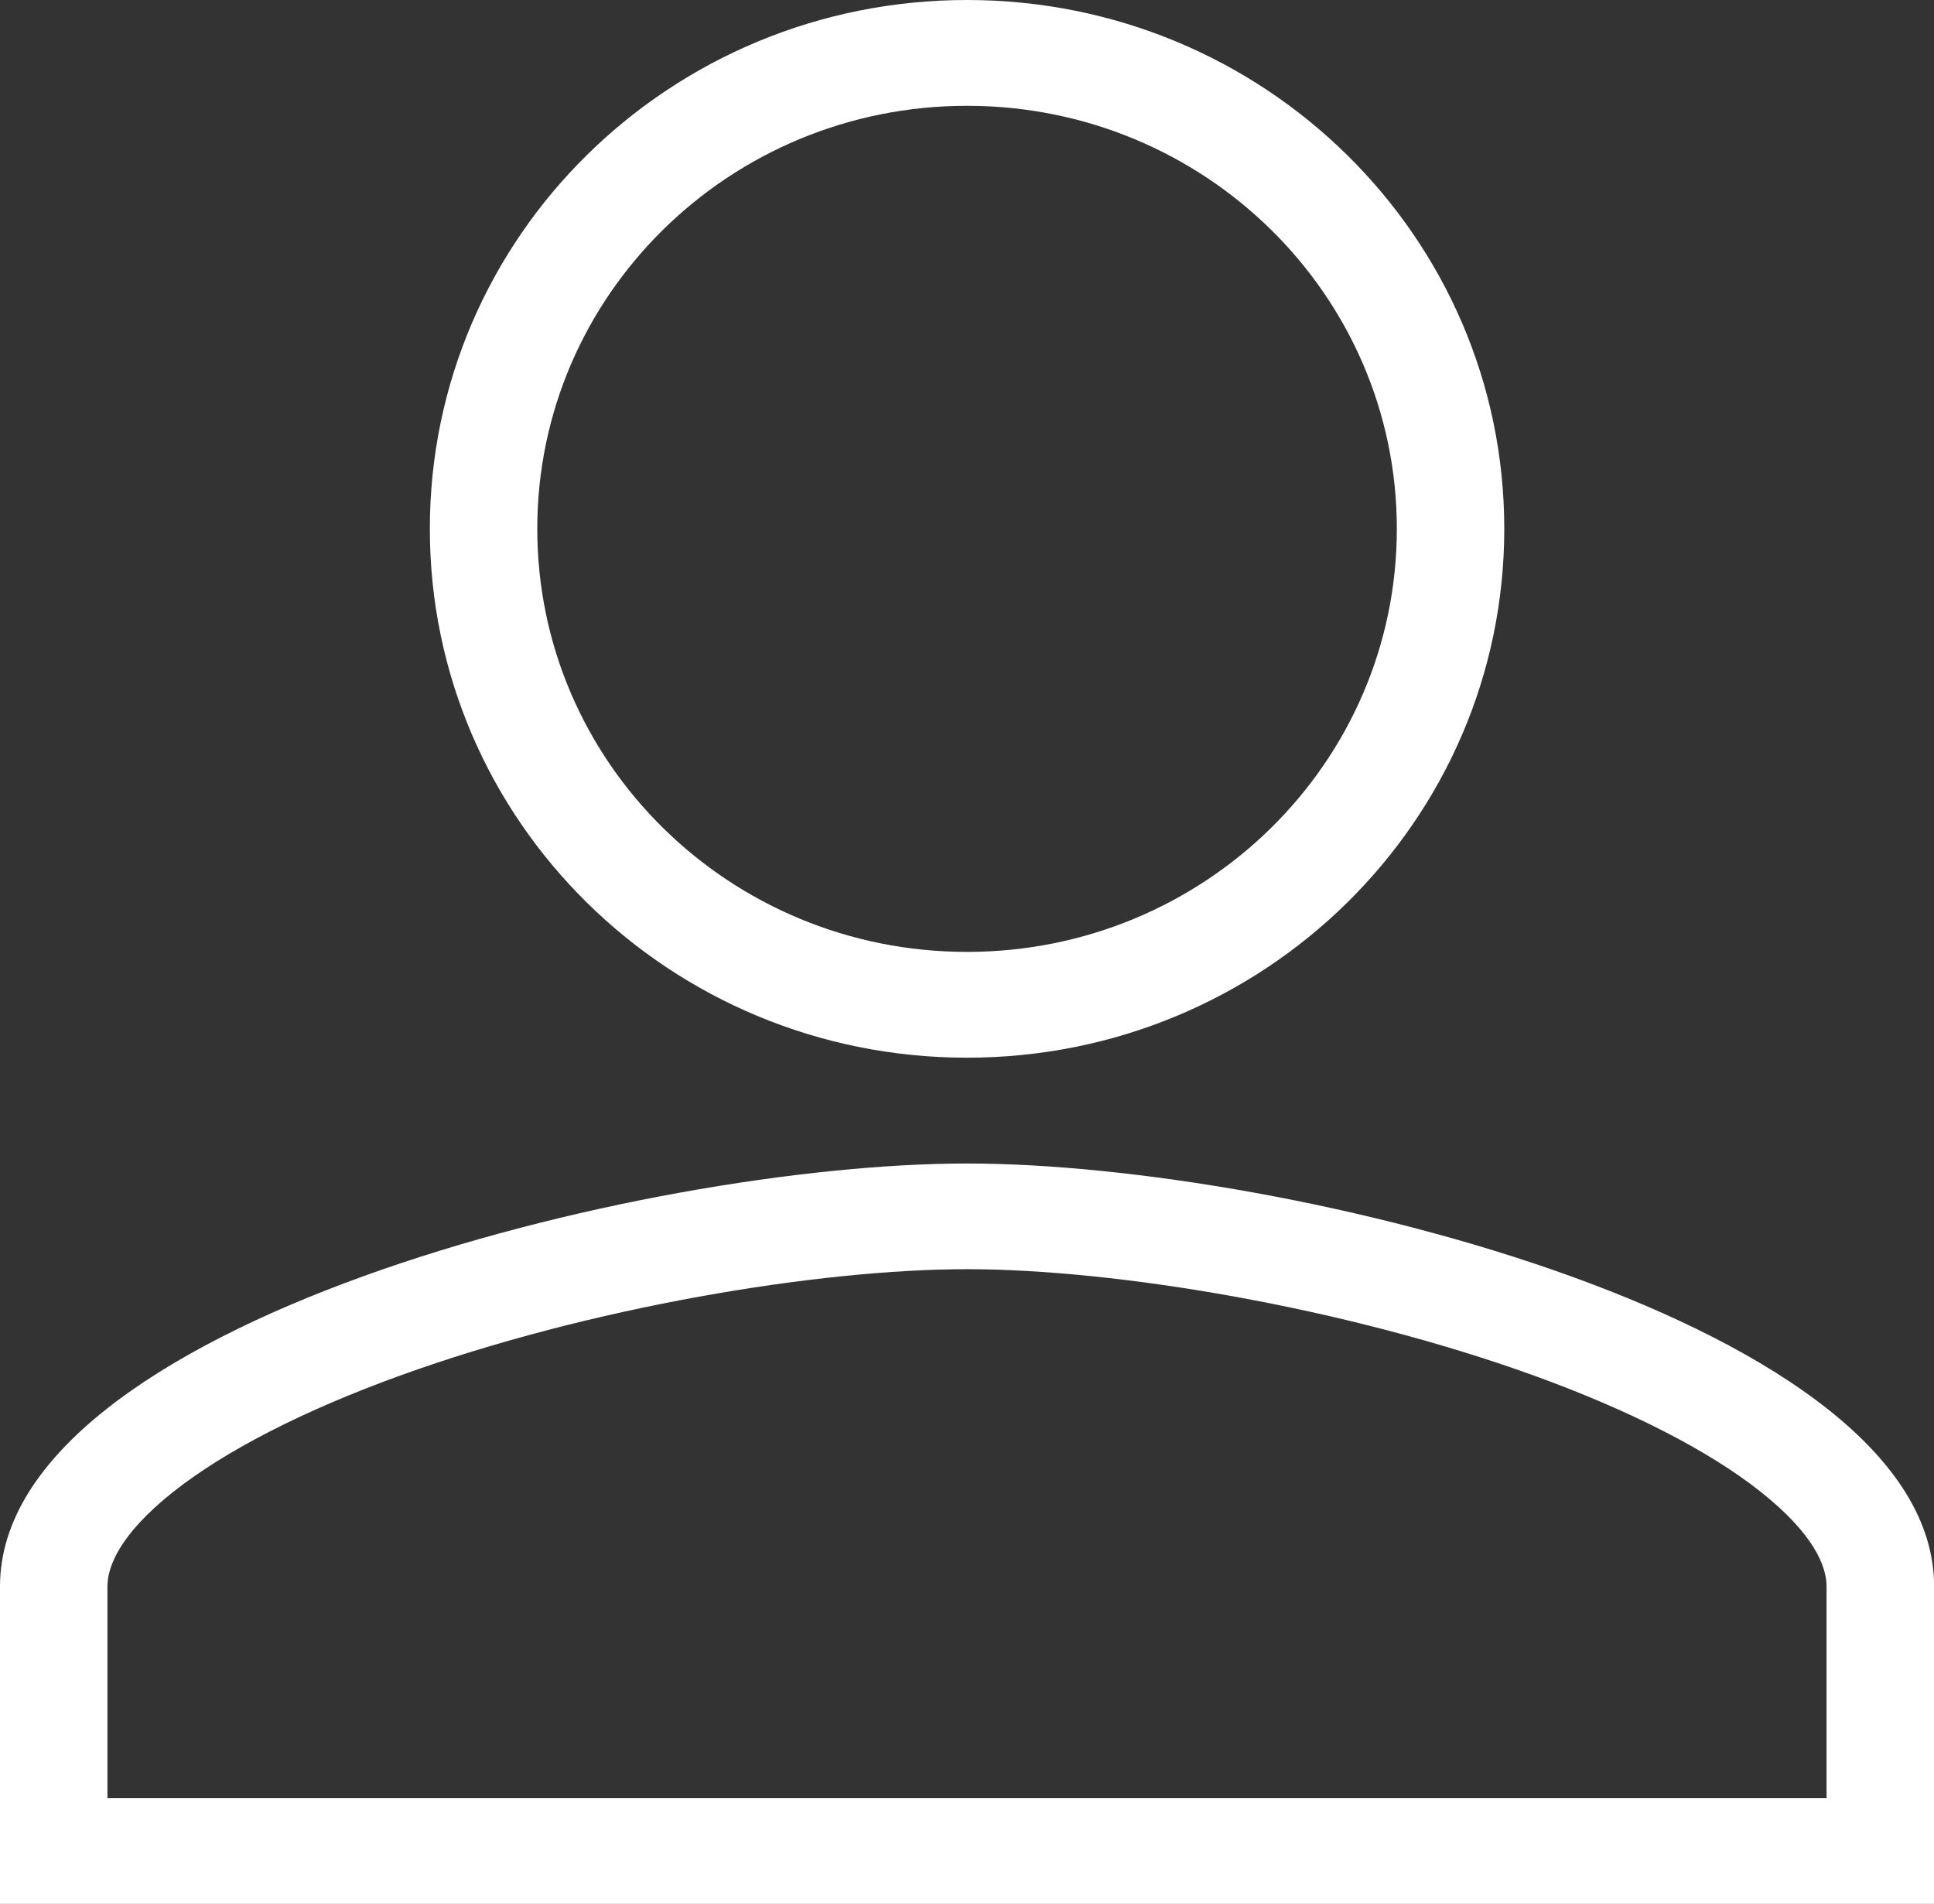
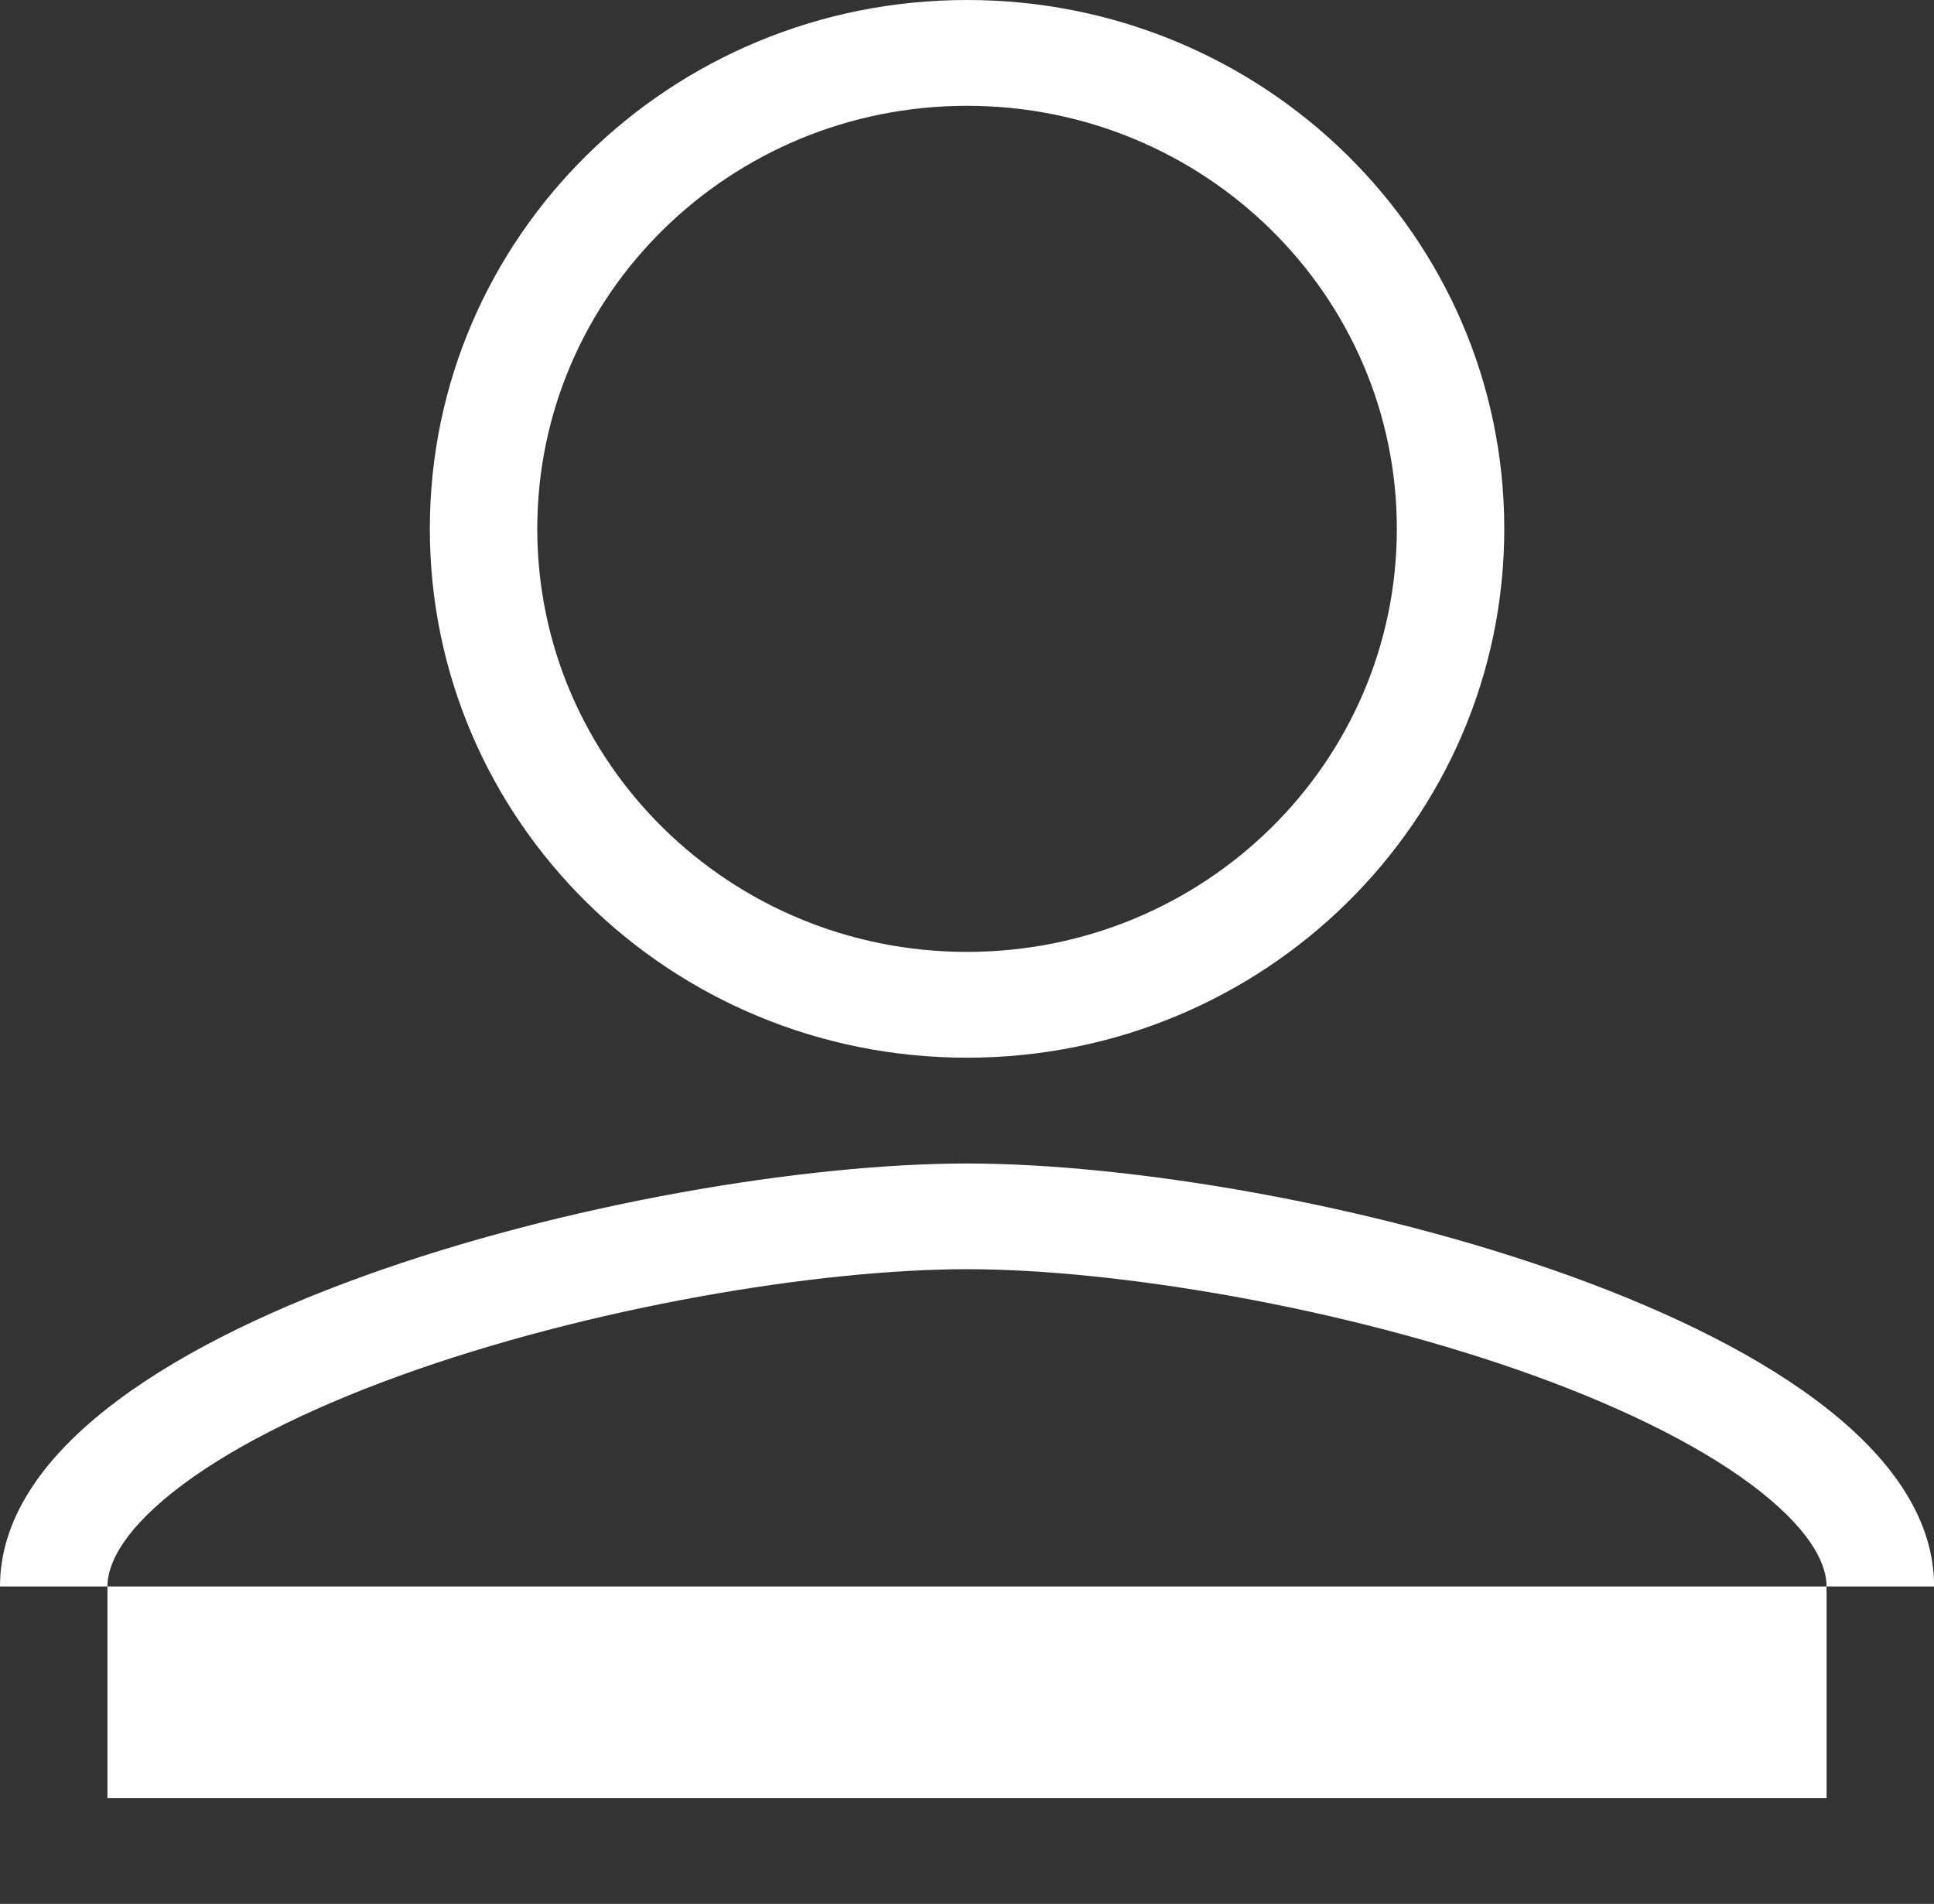
<svg xmlns="http://www.w3.org/2000/svg" viewBox="0 0 17.696 17.419" fill="none">
  <rect x="0" y="0" width="17.696" height="17.419" fill="#333333" stroke="none" />
-   <path fill-rule="evenodd" clip-rule="evenodd" d="M8.848 8.709C11.021 8.709 12.781 6.977 12.781 4.838C12.781 2.7 11.021 0.968 8.848 0.968C6.676 0.968 4.916 2.7 4.916 4.838C4.916 6.977 6.676 8.709 8.848 8.709ZM13.764 4.838C13.764 7.512 11.564 9.677 8.848 9.677C6.132 9.677 3.933 7.512 3.933 4.838C3.933 2.165 6.132 0 8.848 0C11.564 0 13.764 2.165 13.764 4.838ZM1.584 13.65C1.091 14.042 0.983 14.336 0.983 14.515V16.451H16.713V14.515C16.713 14.336 16.605 14.042 16.112 13.65C15.63 13.268 14.911 12.903 14.04 12.587C12.299 11.957 10.202 11.612 8.848 11.612C7.495 11.612 5.397 11.957 3.656 12.587C2.785 12.903 2.067 13.268 1.584 13.65ZM8.848 10.645C5.895 10.645 0 12.113 0 14.515V17.419H17.697V14.515C17.697 12.113 11.802 10.645 8.848 10.645Z" fill="white" />
+   <path fill-rule="evenodd" clip-rule="evenodd" d="M8.848 8.709C11.021 8.709 12.781 6.977 12.781 4.838C12.781 2.7 11.021 0.968 8.848 0.968C6.676 0.968 4.916 2.7 4.916 4.838C4.916 6.977 6.676 8.709 8.848 8.709ZM13.764 4.838C13.764 7.512 11.564 9.677 8.848 9.677C6.132 9.677 3.933 7.512 3.933 4.838C3.933 2.165 6.132 0 8.848 0C11.564 0 13.764 2.165 13.764 4.838ZM1.584 13.65C1.091 14.042 0.983 14.336 0.983 14.515V16.451H16.713V14.515C16.713 14.336 16.605 14.042 16.112 13.65C15.63 13.268 14.911 12.903 14.04 12.587C12.299 11.957 10.202 11.612 8.848 11.612C7.495 11.612 5.397 11.957 3.656 12.587C2.785 12.903 2.067 13.268 1.584 13.65ZM8.848 10.645C5.895 10.645 0 12.113 0 14.515H17.697V14.515C17.697 12.113 11.802 10.645 8.848 10.645Z" fill="white" />
</svg>